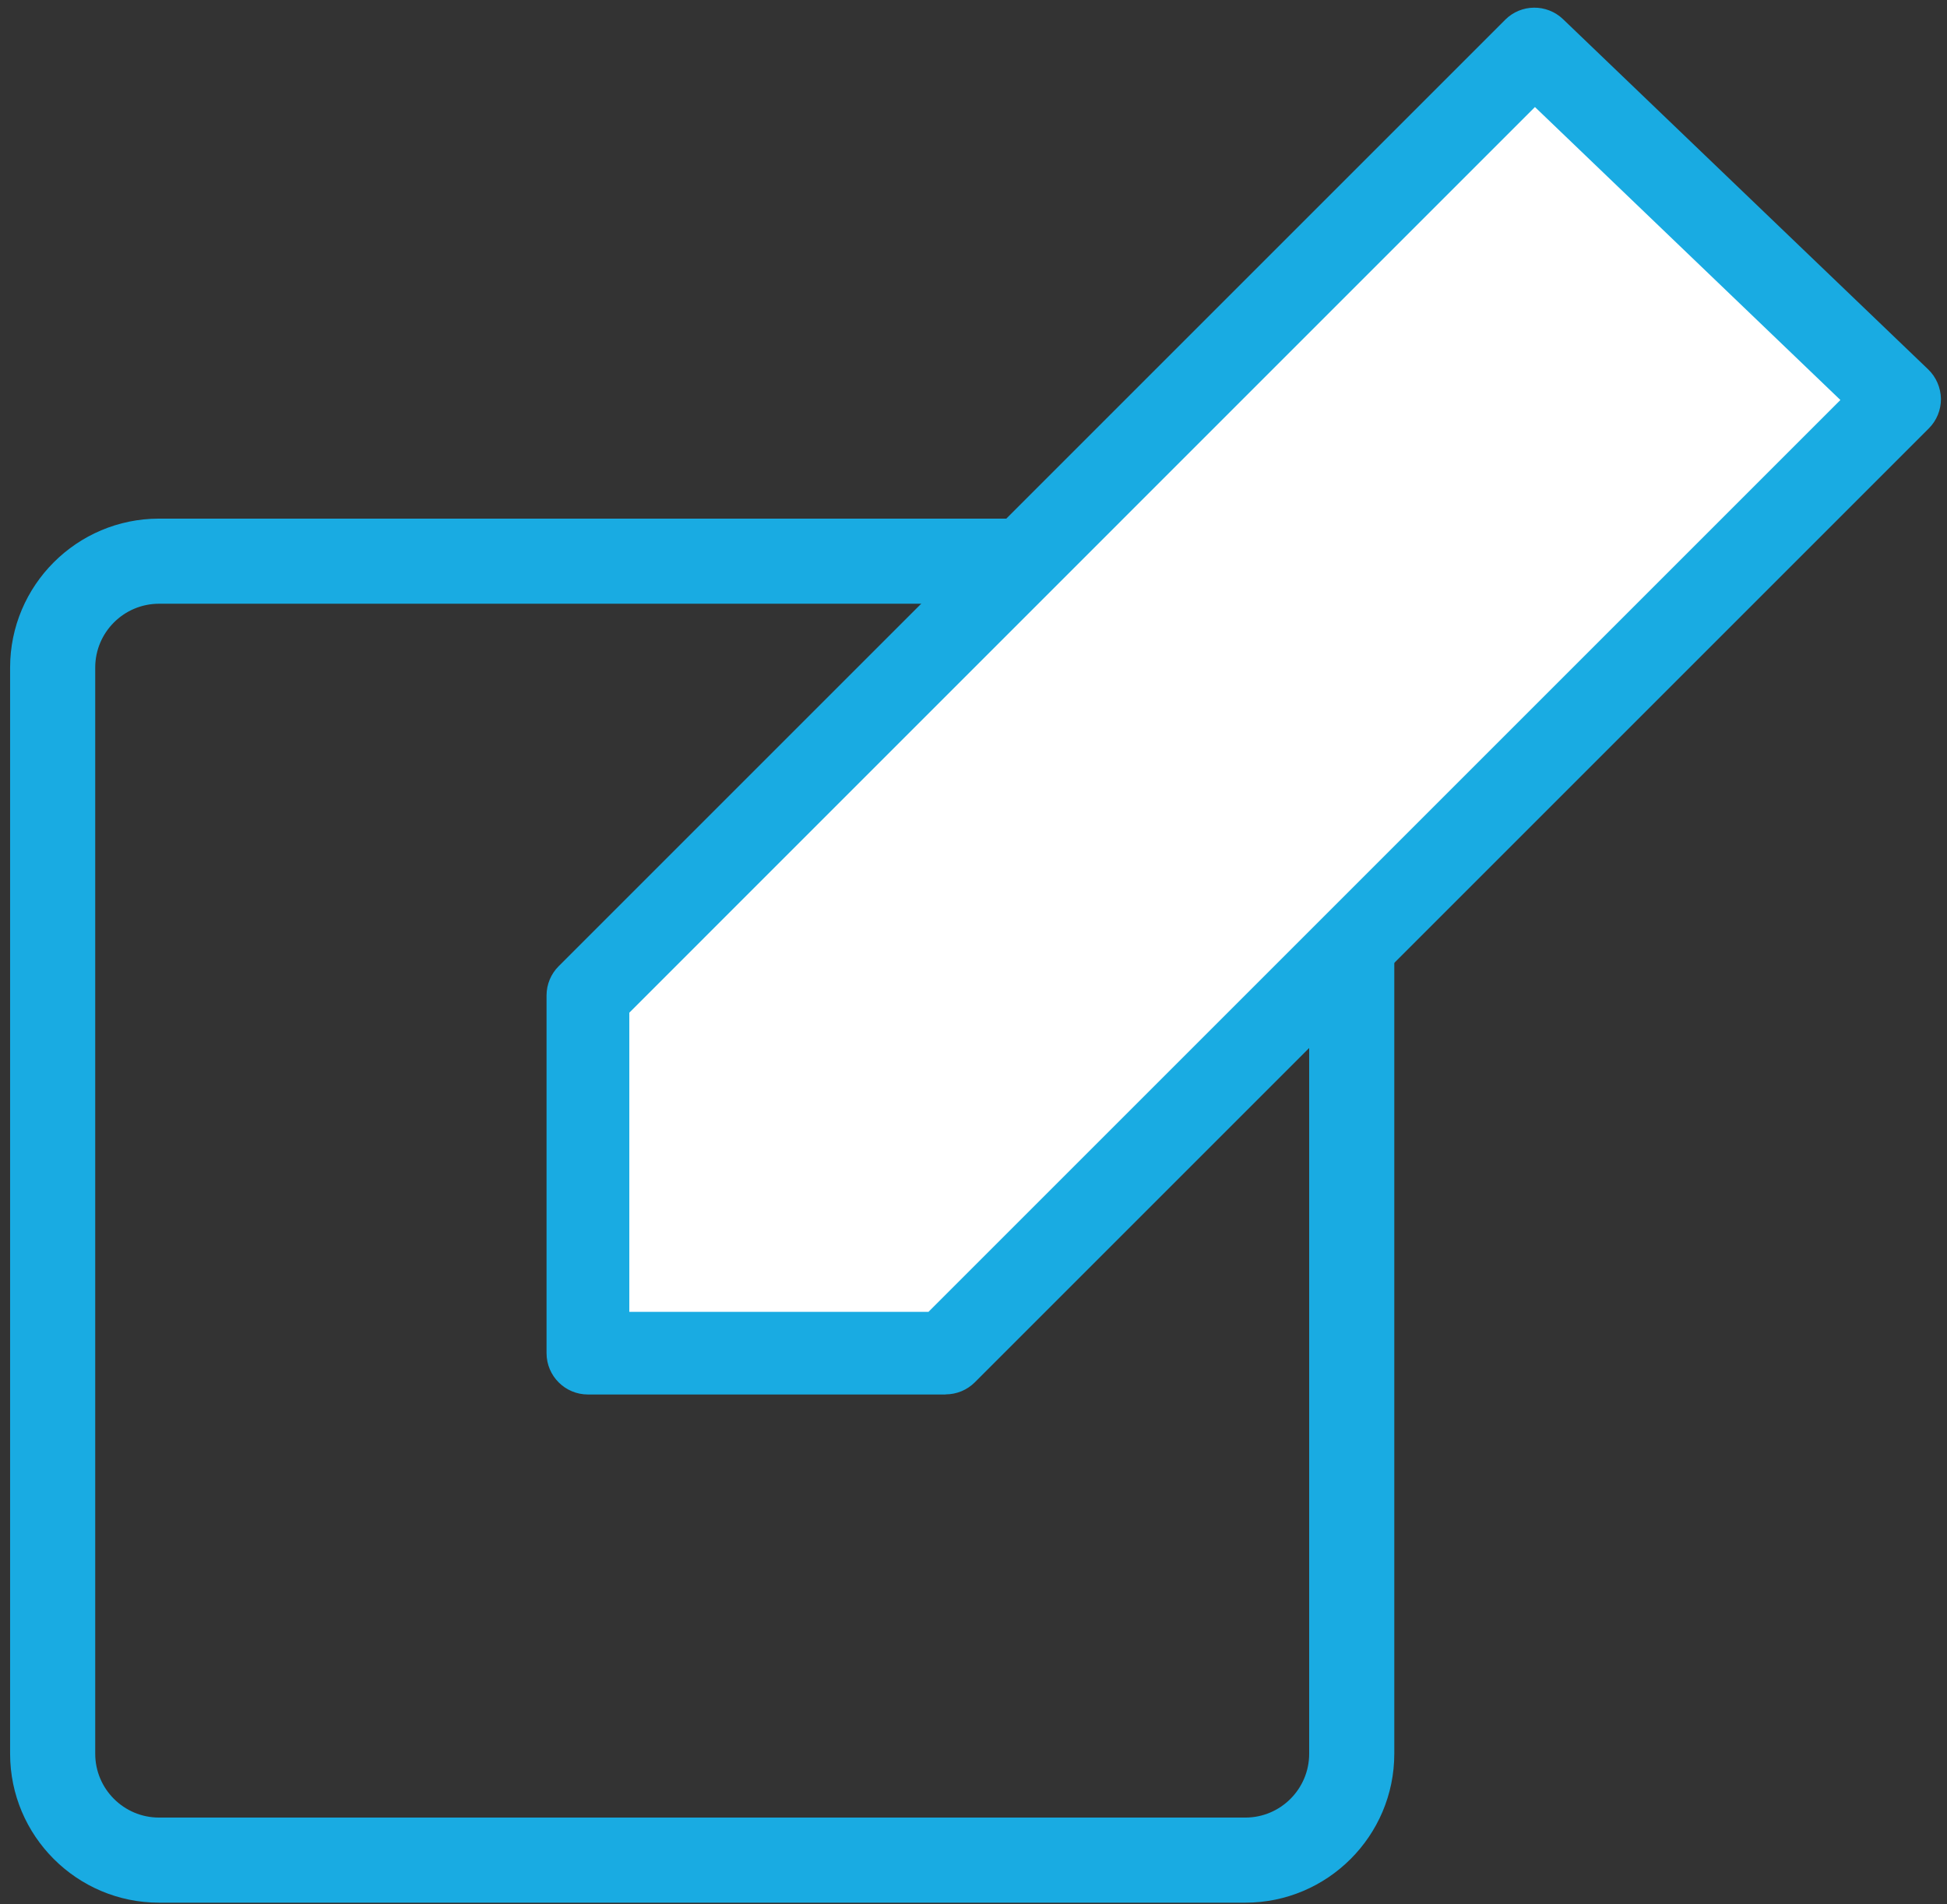
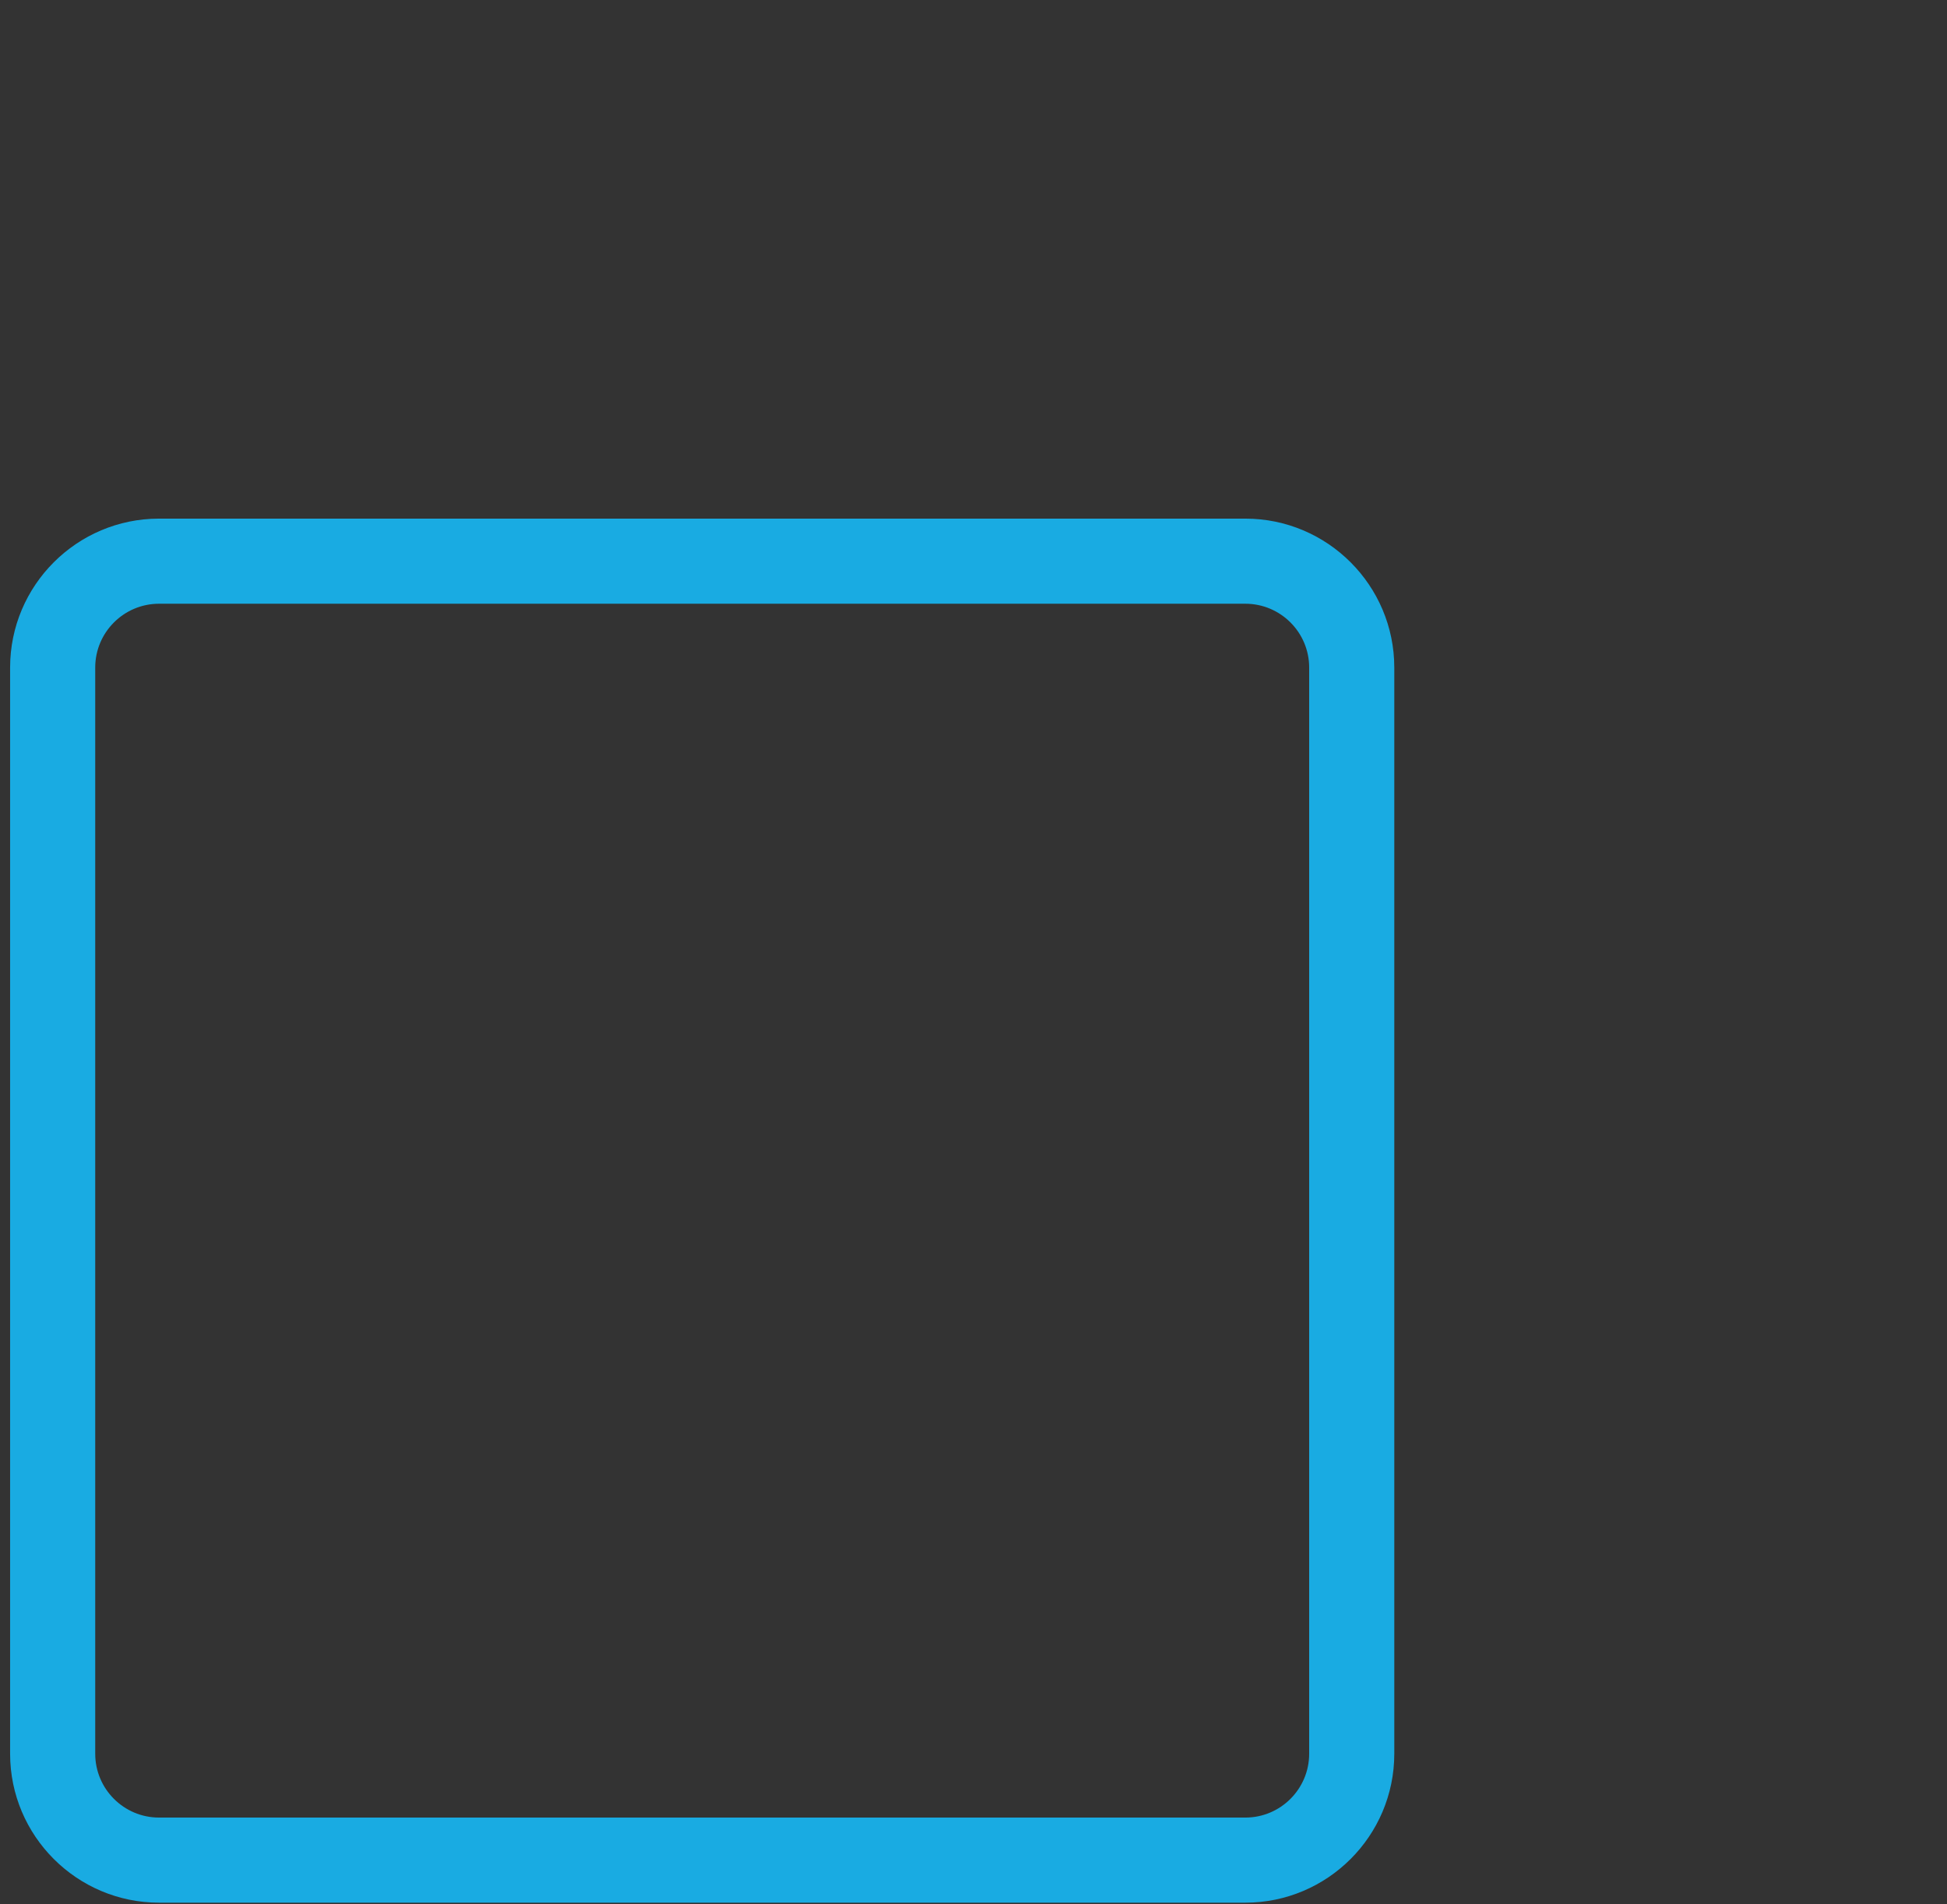
<svg xmlns="http://www.w3.org/2000/svg" width="183" height="179" viewBox="0 0 183 179" fill="none">
  <rect x="0" y="0" width="183" height="179" fill="#333333" stroke="none" />
  <path d="M117.05 178.85H14.95C7.23 178.85 0.95 172.57 0.95 164.85V62.75C0.95 55.03 7.23 48.75 14.95 48.75H117.05C124.77 48.75 131.05 55.03 131.05 62.75V164.85C131.05 172.57 124.77 178.85 117.05 178.85ZM14.95 56.75C11.64 56.75 8.95 59.44 8.95 62.75V164.85C8.95 168.16 11.64 170.85 14.95 170.85H117.05C120.36 170.85 123.05 168.16 123.05 164.85V62.75C123.05 59.44 120.36 56.75 117.05 56.75H14.95Z" fill="#19ABE2" />
-   <path d="M88.88 131.081H55.26C53.11 131.081 51.37 129.341 51.37 127.191V93.571C51.37 92.541 51.78 91.551 52.51 90.821L141.47 1.861C142.96 0.361 145.38 0.341 146.91 1.801L181.23 34.721C181.98 35.441 182.41 36.441 182.43 37.481C182.44 38.531 182.03 39.531 181.29 40.271L91.63 129.931C90.9 130.661 89.91 131.071 88.88 131.071V131.081Z" fill="#19ABE2" />
-   <path d="M59.15 123.311H87.27L172.98 37.6L144.27 10.06L59.15 95.191V123.311Z" fill="white" />
</svg>